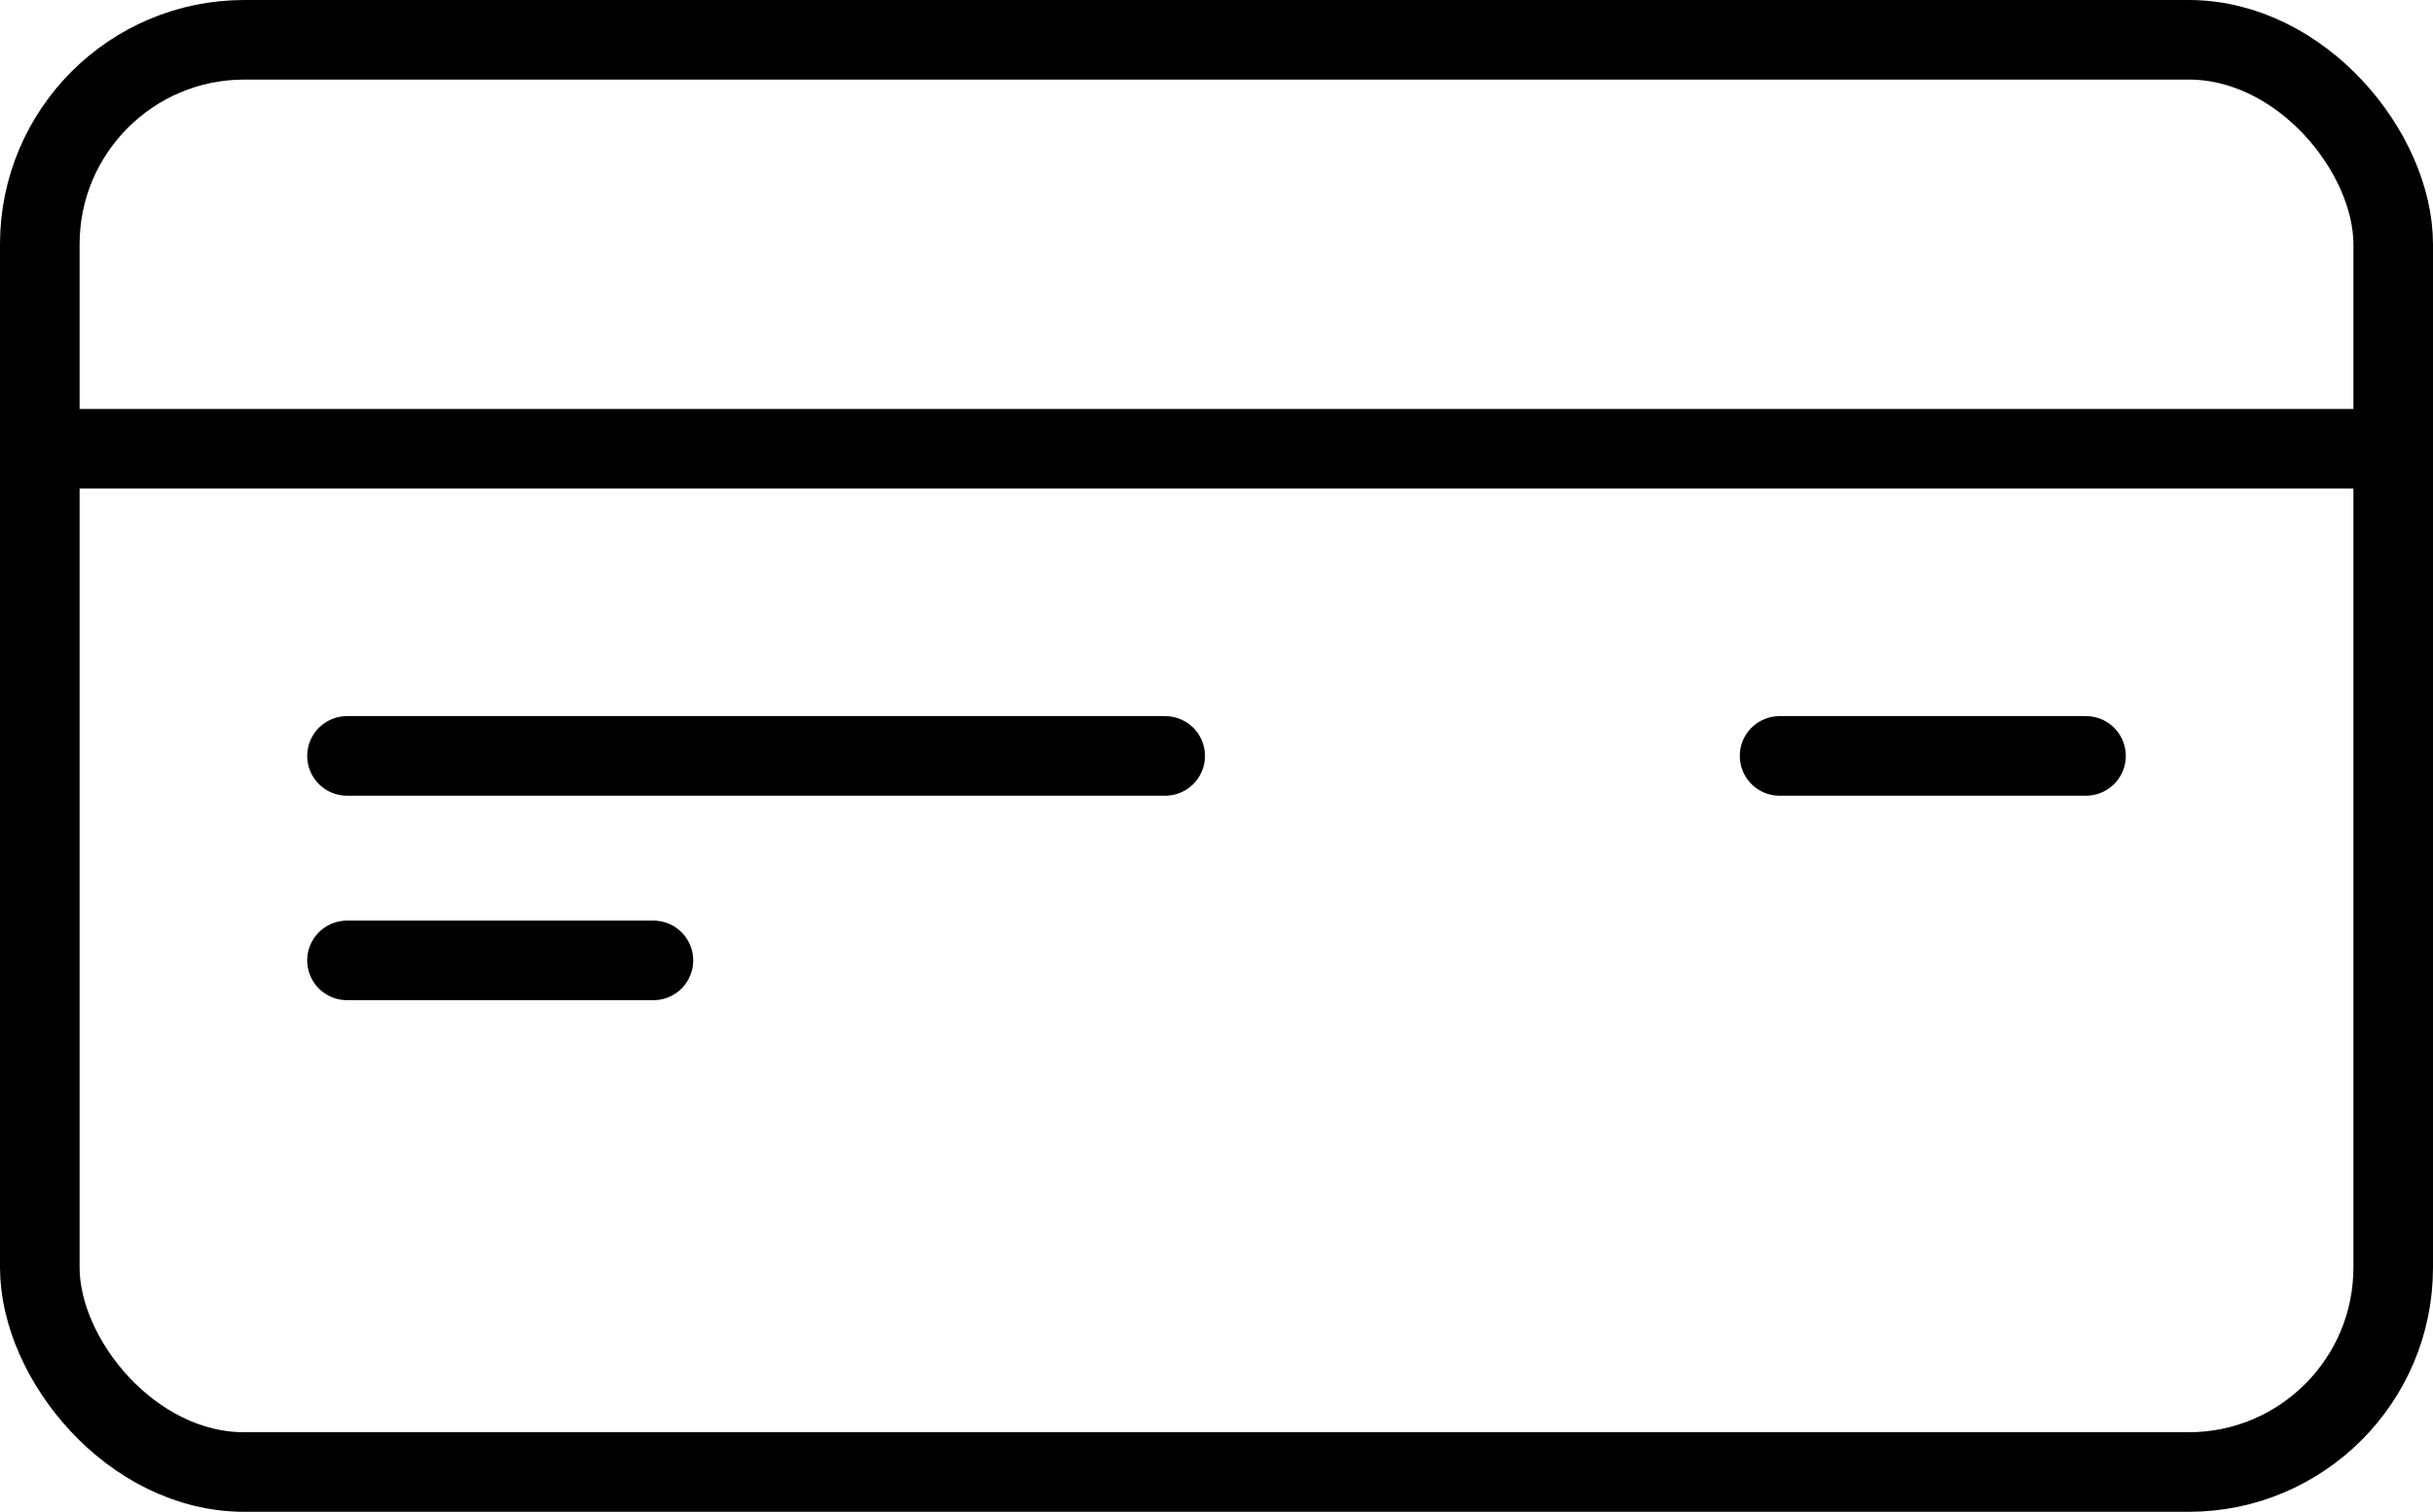
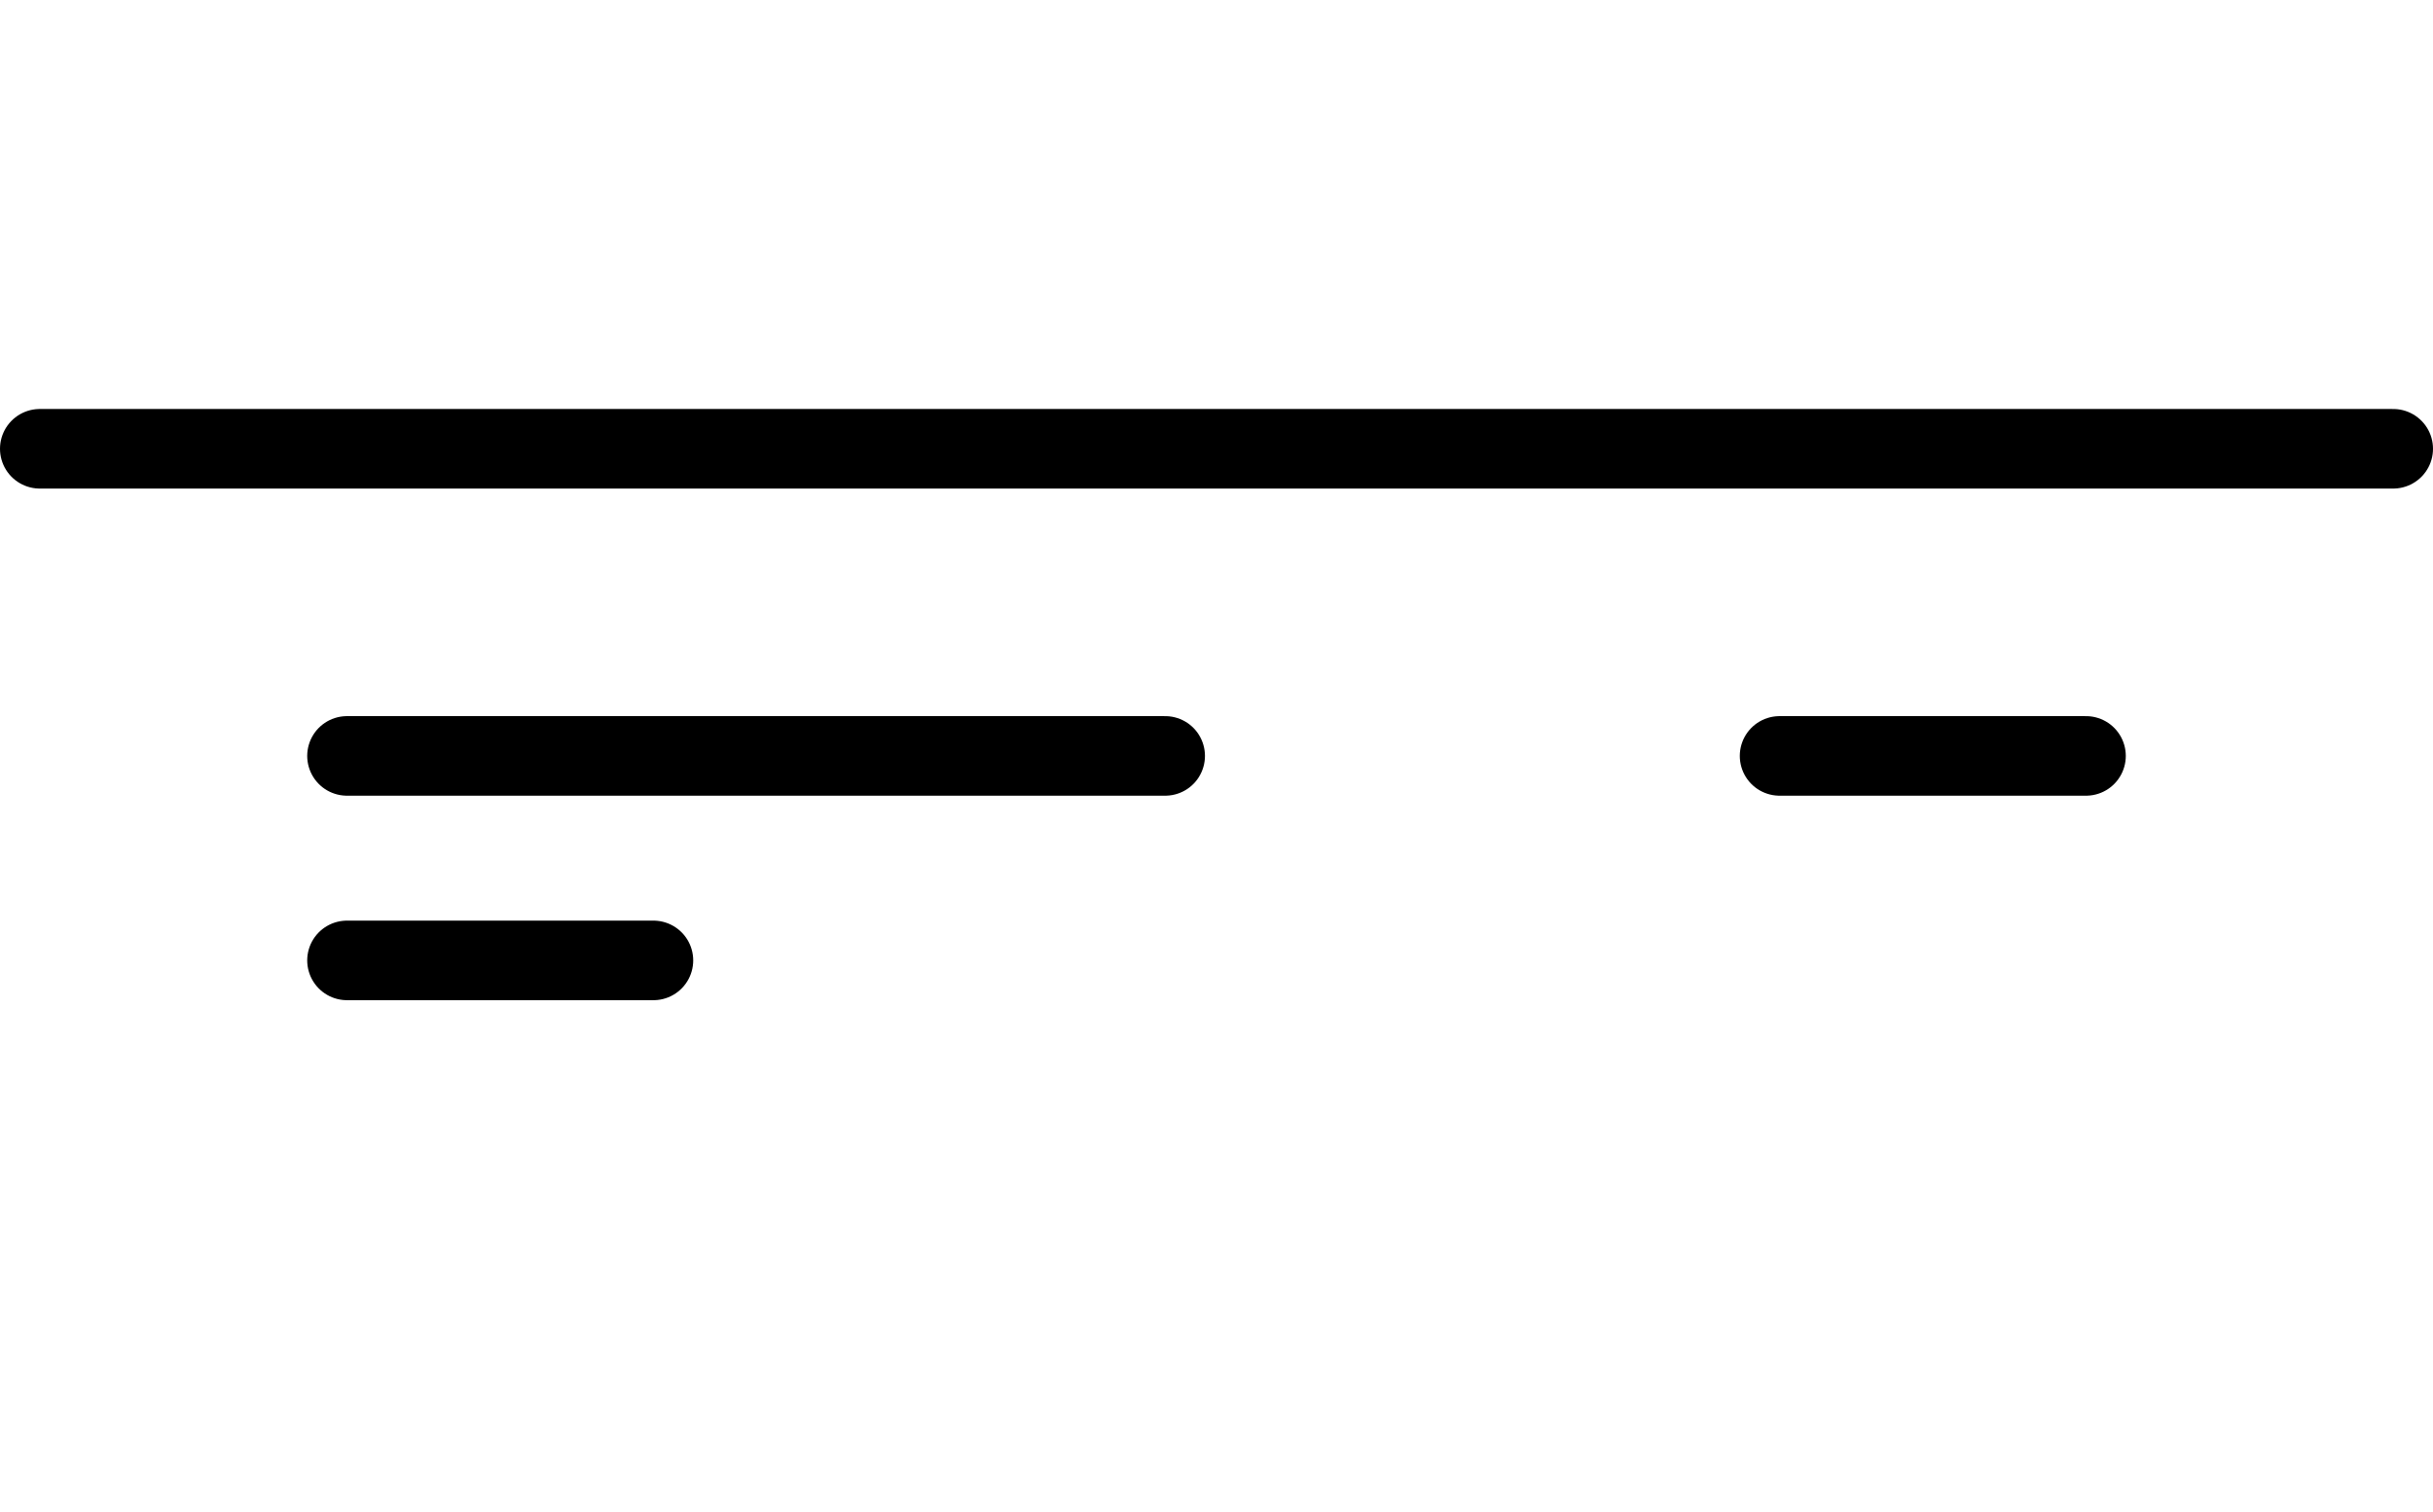
<svg xmlns="http://www.w3.org/2000/svg" viewBox="0 0 30.57 19">
  <defs>
    <style>.cls-1{fill:none;stroke:#000;stroke-linecap:round;stroke-linejoin:round;}</style>
  </defs>
  <title>Asset 1</title>
  <g id="Layer_2" data-name="Layer 2">
    <g id="Outline_Icons" data-name="Outline Icons">
-       <rect class="cls-1" x="0.5" y="0.5" width="29.57" height="18" rx="2.57" ry="2.57" />
      <line class="cls-1" x1="0.5" y1="5.64" x2="30.07" y2="5.64" />
      <line class="cls-1" x1="26.21" y1="9.5" x2="22.36" y2="9.5" />
      <line class="cls-1" x1="14.64" y1="9.5" x2="4.36" y2="9.5" />
      <line class="cls-1" x1="8.21" y1="12.07" x2="4.36" y2="12.07" />
    </g>
  </g>
</svg>